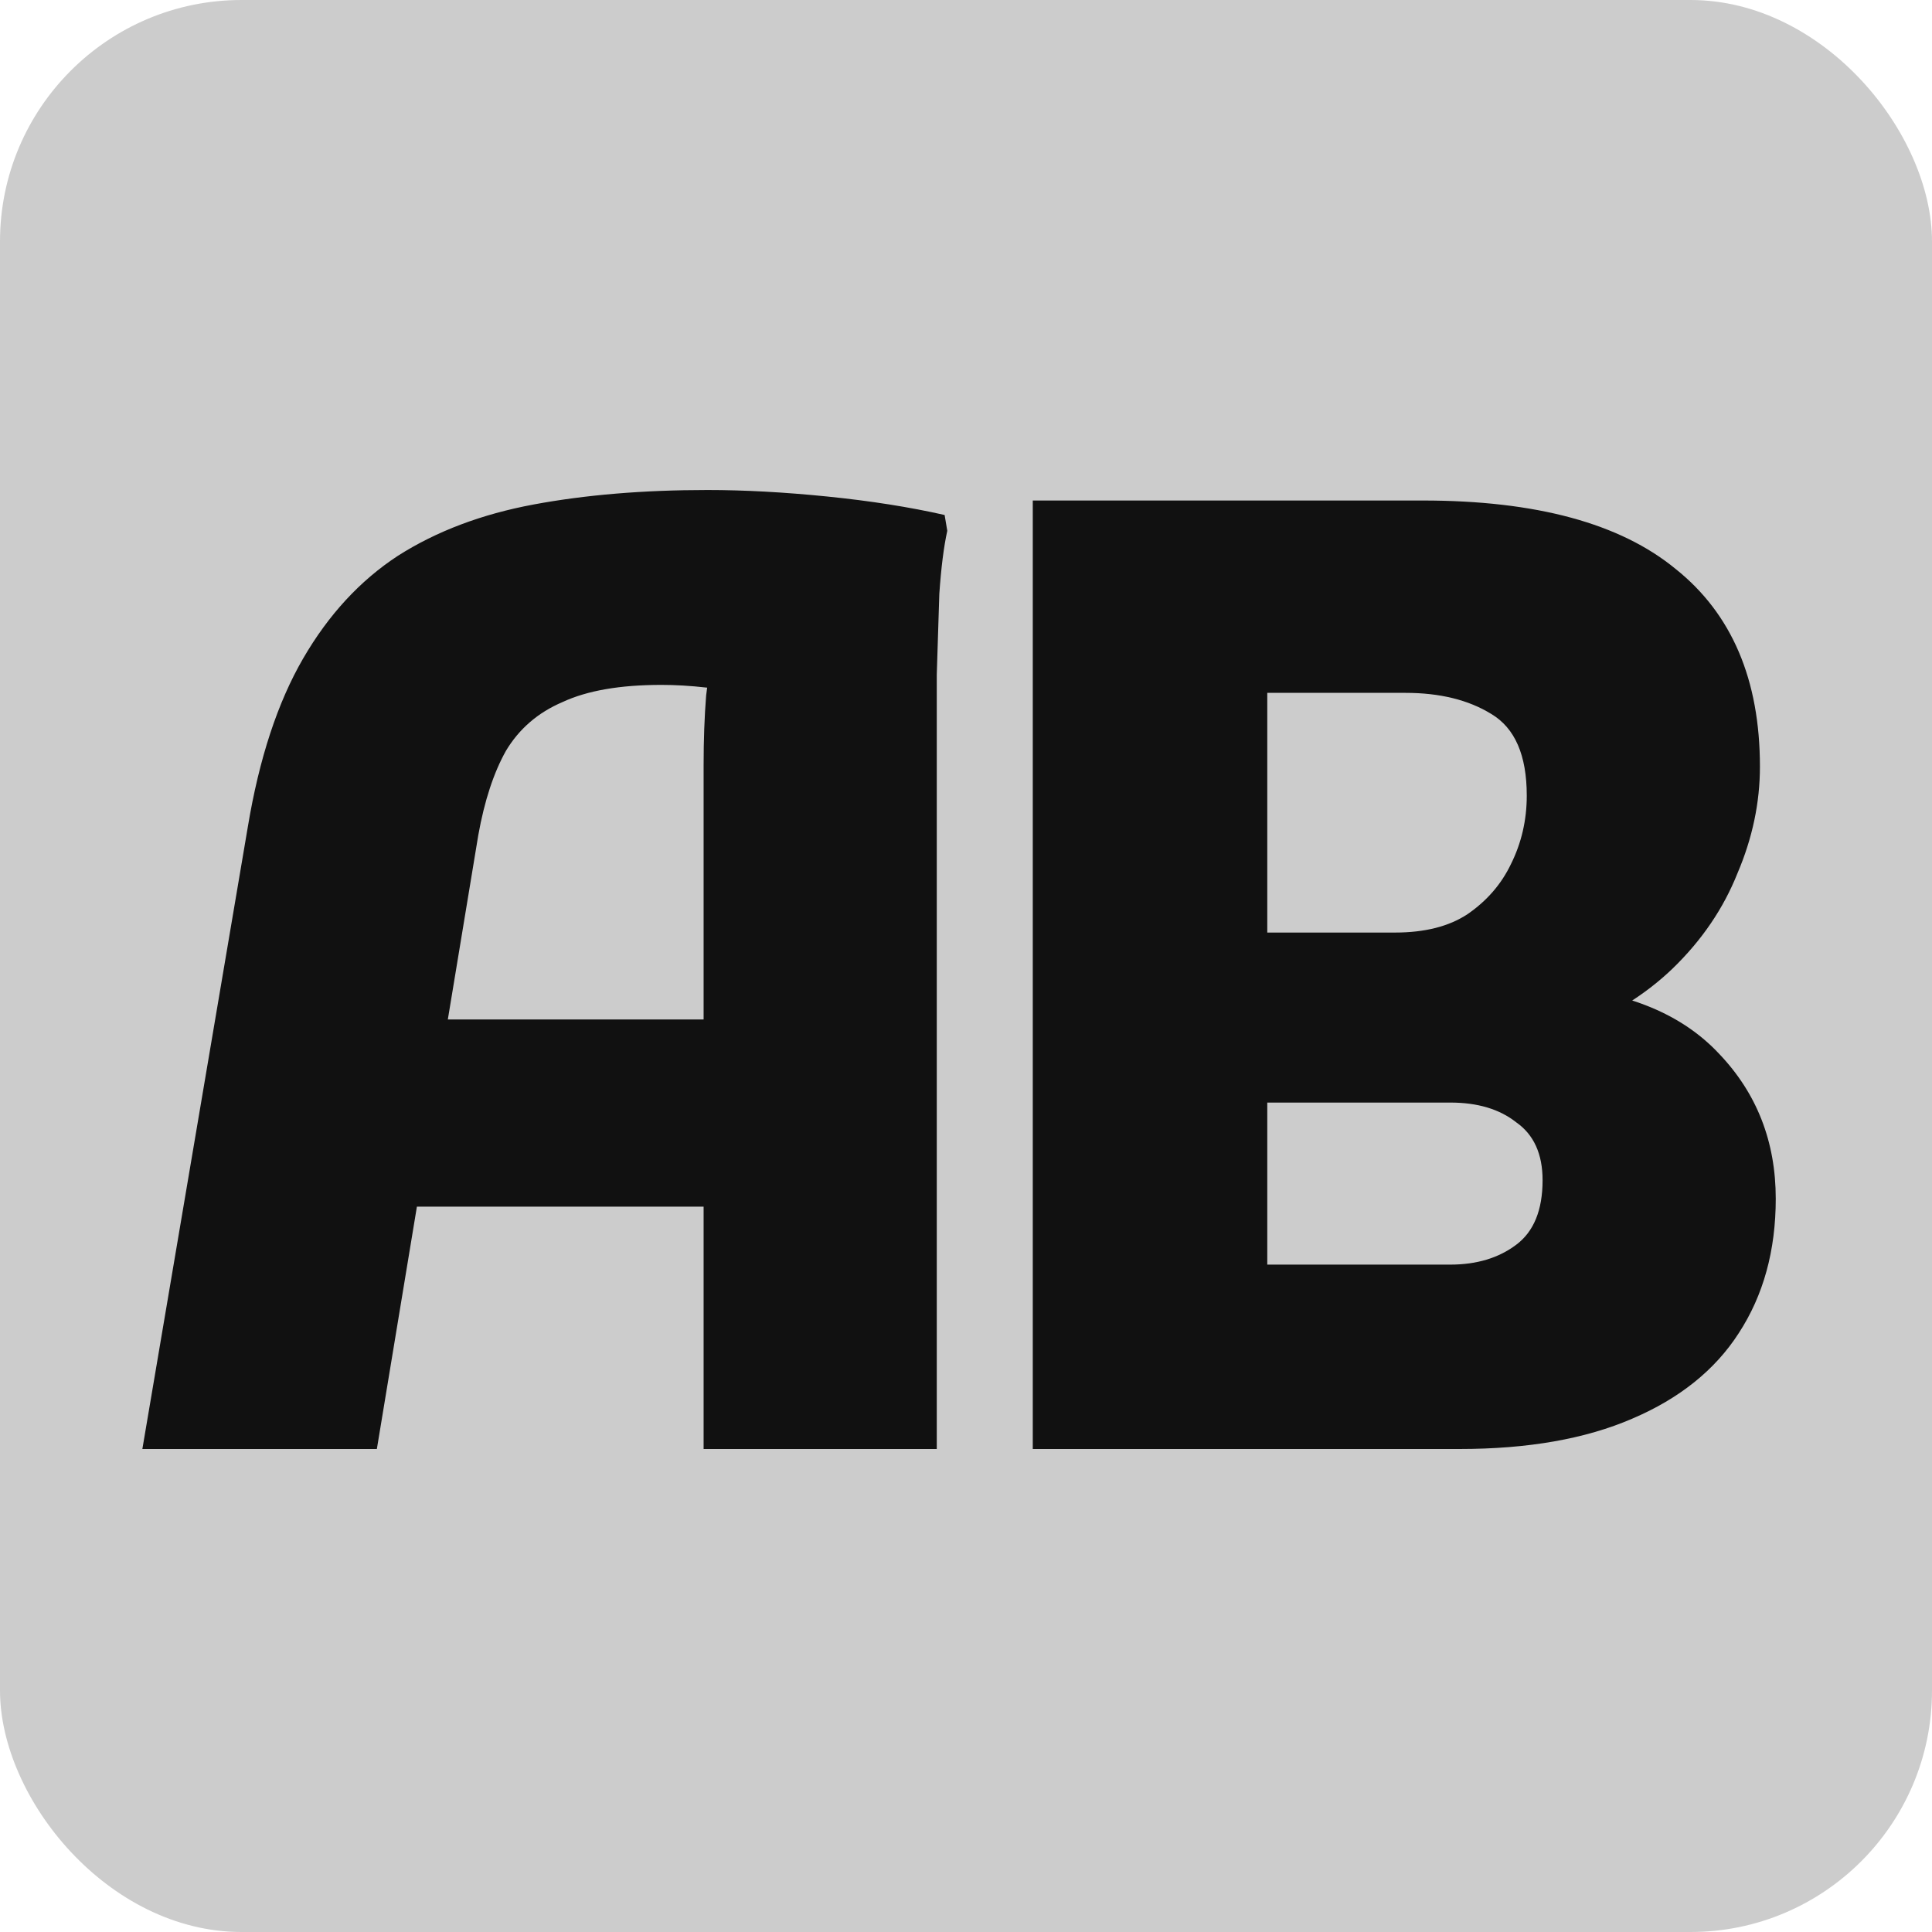
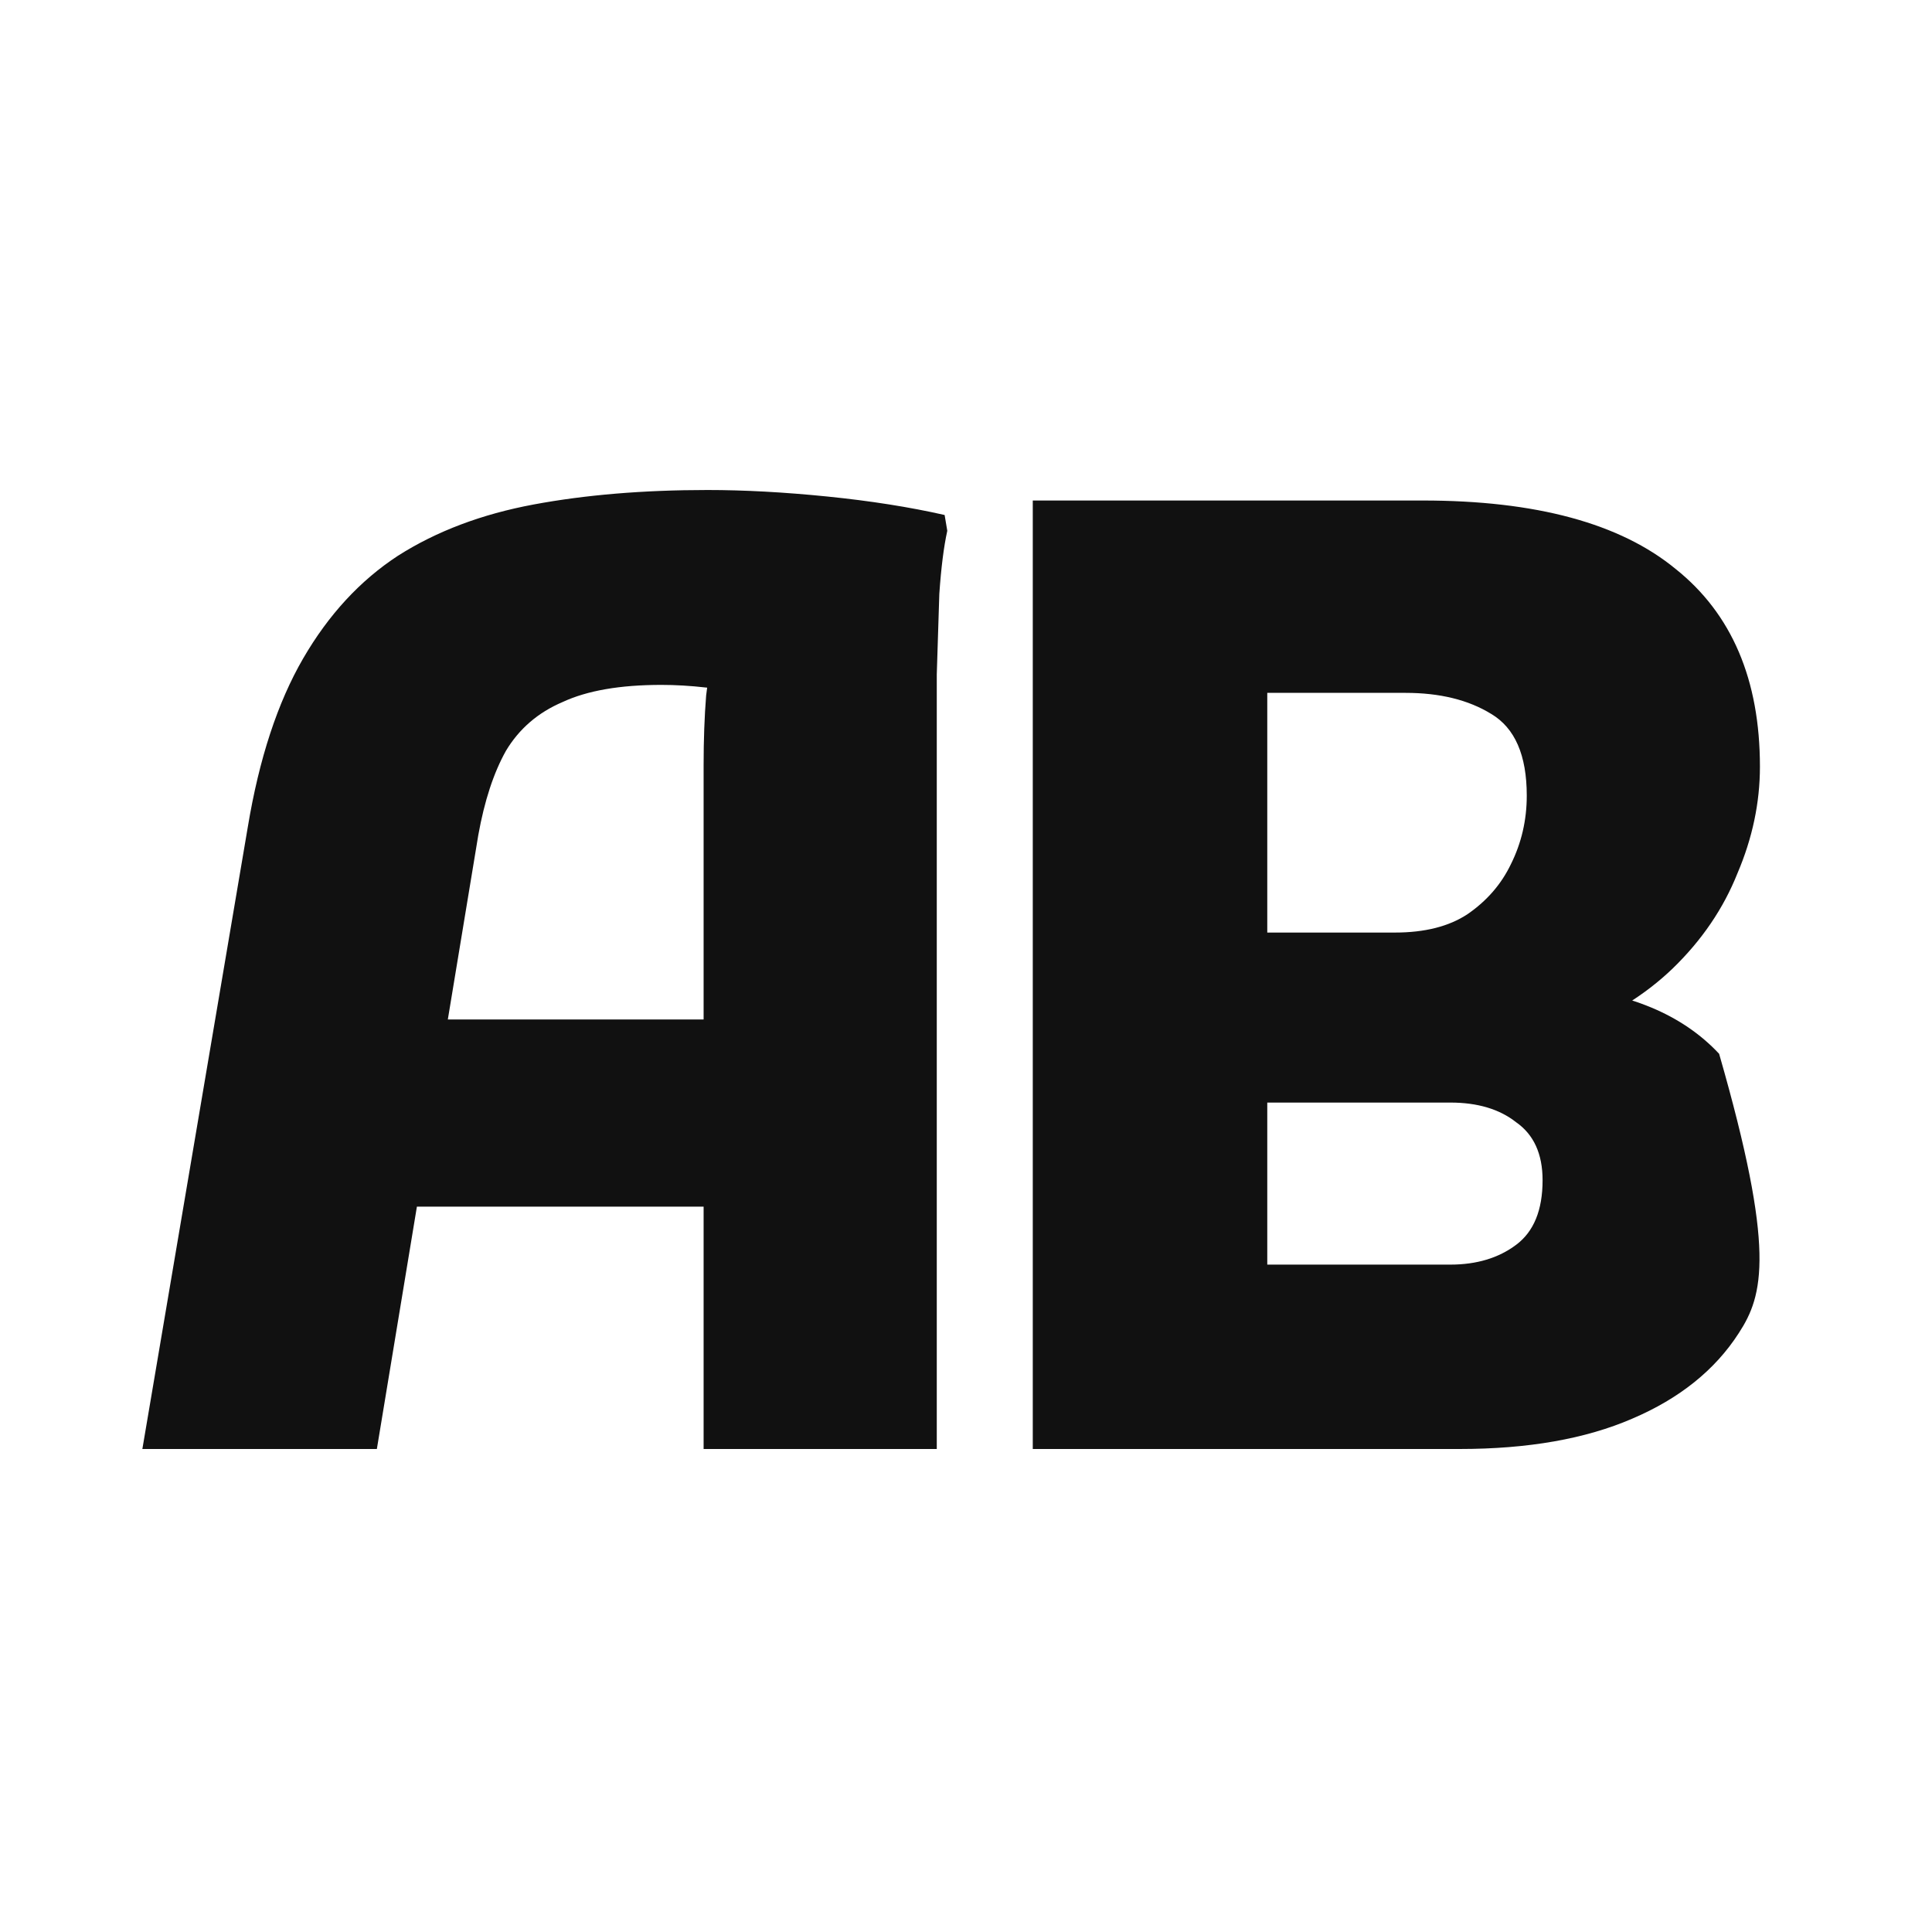
<svg xmlns="http://www.w3.org/2000/svg" width="16" height="16" viewBox="0 0 16 16" fill="none">
  <g clip-path="url(#clip0_309_2)">
-     <rect width="16" height="16" rx="2" fill="#CCCCCC" />
-     <path d="M1.179 12L2.052 6.85C2.146 6.283 2.299 5.818 2.51 5.454C2.721 5.09 2.983 4.807 3.295 4.603C3.615 4.399 3.99 4.258 4.419 4.178C4.848 4.098 5.328 4.058 5.859 4.058C6.165 4.058 6.496 4.076 6.852 4.112C7.208 4.148 7.532 4.199 7.823 4.265L7.845 4.396C7.816 4.527 7.794 4.701 7.779 4.919C7.772 5.138 7.765 5.359 7.758 5.585C7.758 5.81 7.758 5.996 7.758 6.141V12H5.827V6.338C5.827 6.127 5.834 5.934 5.848 5.759C5.87 5.578 5.896 5.414 5.925 5.269L6.176 5.738C6.096 5.716 5.987 5.701 5.848 5.694C5.717 5.679 5.594 5.672 5.477 5.672C5.136 5.672 4.863 5.719 4.659 5.814C4.455 5.901 4.299 6.036 4.19 6.218C4.088 6.4 4.012 6.632 3.961 6.916L3.121 12H1.179ZM2.575 9.993V8.443H6.721V9.993H2.575ZM9.6 12V10.473H12.011C12.229 10.473 12.411 10.418 12.556 10.309C12.702 10.2 12.775 10.022 12.775 9.774C12.775 9.556 12.702 9.396 12.556 9.294C12.418 9.185 12.236 9.131 12.011 9.131H9.6V7.723H11.553C11.8 7.723 12 7.672 12.153 7.571C12.313 7.461 12.433 7.323 12.513 7.156C12.6 6.981 12.644 6.792 12.644 6.589C12.644 6.254 12.546 6.029 12.349 5.912C12.16 5.796 11.924 5.738 11.64 5.738H9.6V4.145H11.782C12.72 4.145 13.418 4.334 13.877 4.712C14.342 5.083 14.575 5.629 14.575 6.349C14.575 6.647 14.513 6.941 14.389 7.232C14.273 7.523 14.095 7.785 13.855 8.018C13.622 8.243 13.331 8.422 12.982 8.552L12.895 8.171C13.484 8.214 13.931 8.4 14.237 8.727C14.549 9.054 14.706 9.454 14.706 9.927C14.706 10.356 14.604 10.727 14.4 11.04C14.204 11.345 13.909 11.582 13.517 11.749C13.131 11.916 12.655 12 12.087 12H9.6ZM8.553 12V4.145H10.495V12H8.553Z" fill="#111111" />
+     <path d="M1.179 12L2.052 6.85C2.146 6.283 2.299 5.818 2.51 5.454C2.721 5.09 2.983 4.807 3.295 4.603C3.615 4.399 3.99 4.258 4.419 4.178C4.848 4.098 5.328 4.058 5.859 4.058C6.165 4.058 6.496 4.076 6.852 4.112C7.208 4.148 7.532 4.199 7.823 4.265L7.845 4.396C7.816 4.527 7.794 4.701 7.779 4.919C7.772 5.138 7.765 5.359 7.758 5.585C7.758 5.81 7.758 5.996 7.758 6.141V12H5.827V6.338C5.827 6.127 5.834 5.934 5.848 5.759C5.87 5.578 5.896 5.414 5.925 5.269L6.176 5.738C6.096 5.716 5.987 5.701 5.848 5.694C5.717 5.679 5.594 5.672 5.477 5.672C5.136 5.672 4.863 5.719 4.659 5.814C4.455 5.901 4.299 6.036 4.19 6.218C4.088 6.4 4.012 6.632 3.961 6.916L3.121 12H1.179ZM2.575 9.993V8.443H6.721V9.993H2.575ZM9.6 12V10.473H12.011C12.229 10.473 12.411 10.418 12.556 10.309C12.702 10.2 12.775 10.022 12.775 9.774C12.775 9.556 12.702 9.396 12.556 9.294C12.418 9.185 12.236 9.131 12.011 9.131H9.6V7.723H11.553C11.8 7.723 12 7.672 12.153 7.571C12.313 7.461 12.433 7.323 12.513 7.156C12.6 6.981 12.644 6.792 12.644 6.589C12.644 6.254 12.546 6.029 12.349 5.912C12.16 5.796 11.924 5.738 11.64 5.738H9.6V4.145H11.782C12.72 4.145 13.418 4.334 13.877 4.712C14.342 5.083 14.575 5.629 14.575 6.349C14.575 6.647 14.513 6.941 14.389 7.232C14.273 7.523 14.095 7.785 13.855 8.018C13.622 8.243 13.331 8.422 12.982 8.552L12.895 8.171C13.484 8.214 13.931 8.4 14.237 8.727C14.706 10.356 14.604 10.727 14.4 11.04C14.204 11.345 13.909 11.582 13.517 11.749C13.131 11.916 12.655 12 12.087 12H9.6ZM8.553 12V4.145H10.495V12H8.553Z" fill="#111111" />
  </g>
  <defs>
    <clipPath id="clip0_309_2">
      <rect width="16" height="16" rx="2" fill="white" />
    </clipPath>
  </defs>
</svg>